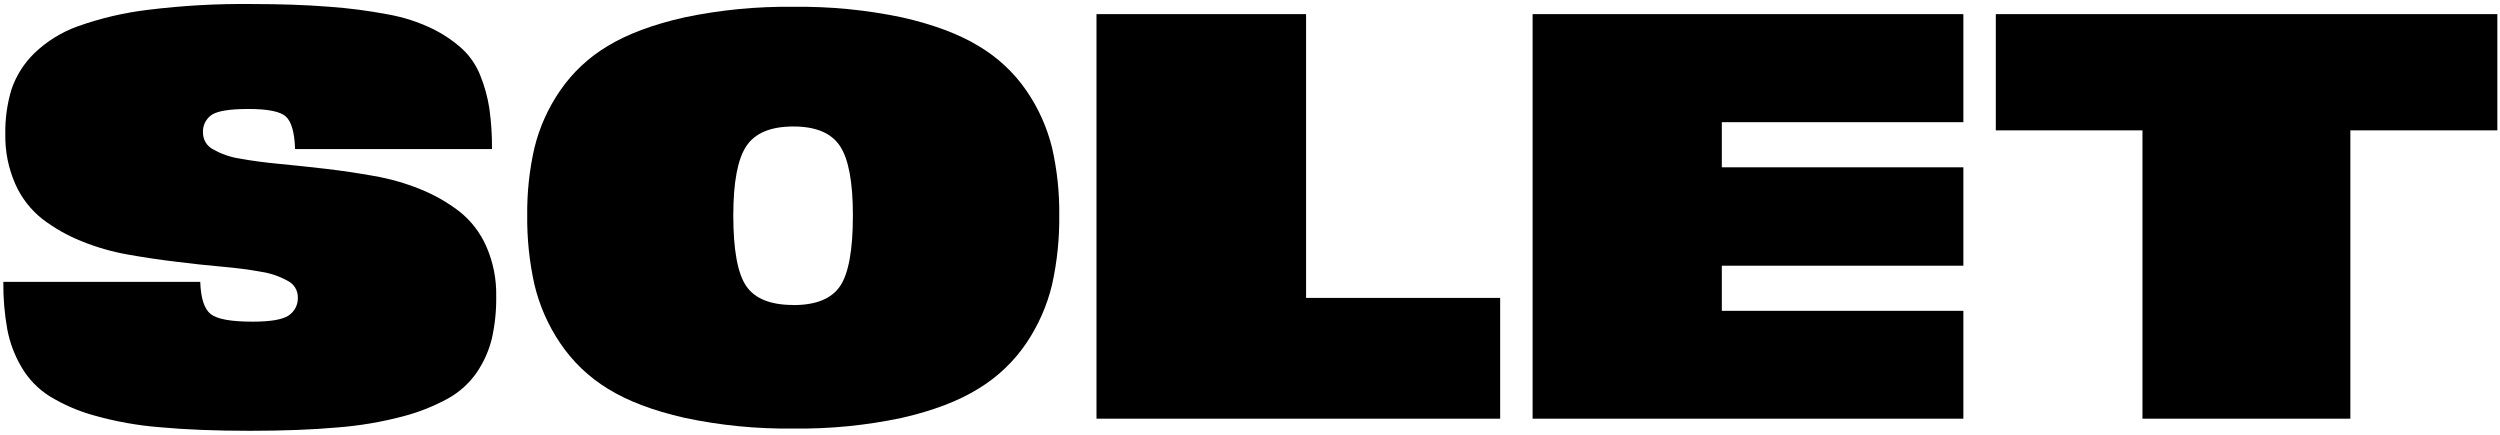
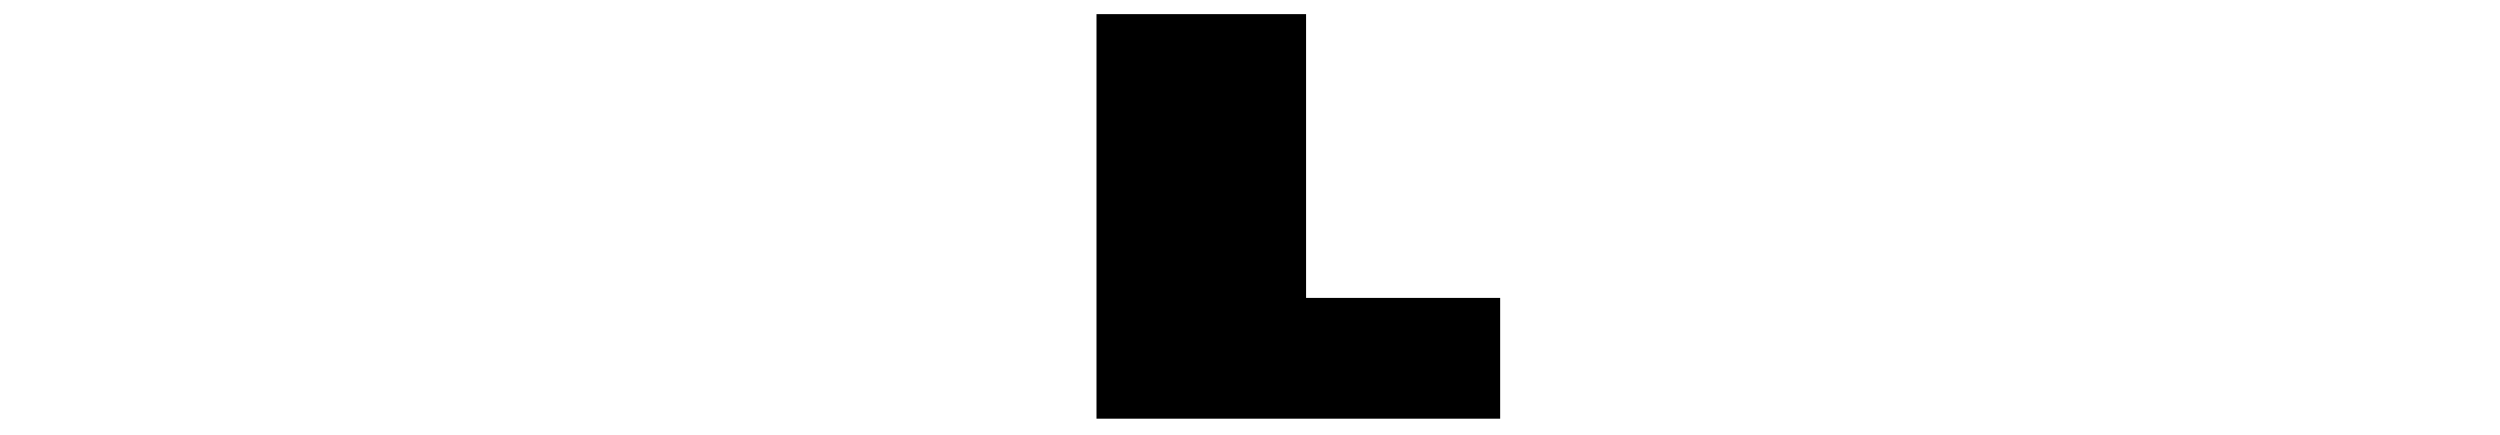
<svg xmlns="http://www.w3.org/2000/svg" width="621px" height="108px" viewBox="0 0 621 108" version="1.1">
  <title>SOLET</title>
  <g id="Page-1" stroke="none" stroke-width="1" fill="none" fill-rule="evenodd">
    <g id="SOLET" fill="#000000" fill-rule="nonzero">
-       <path d="M123.26,73.58 C123.312,77.114 122.95,80.641 122.18,84.09 C121.45,87.083 120.19,89.921 118.46,92.47 C116.617,95.146 114.185,97.362 111.35,98.95 C107.791,100.907 104.002,102.412 100.07,103.43 C94.78,104.829 89.375,105.746 83.92,106.17 C77.68,106.73 70.403,107.01 62.09,107.01 C53.543,107.01 46.103,106.717 39.77,106.13 C34.248,105.697 28.782,104.722 23.45,103.22 C19.515,102.143 15.751,100.517 12.27,98.39 C9.435,96.589 7.069,94.138 5.37,91.24 C3.664,88.359 2.467,85.207 1.83,81.92 C1.118,77.991 0.783,74.003 0.83,70.01 L49.74,70.01 C49.88,74.07 50.74,76.74 52.33,78.01 C53.92,79.28 57.4,79.9 62.77,79.9 C67.163,79.9 70.13,79.397 71.67,78.39 C73.224,77.367 74.106,75.586 73.98,73.73 C73.953,72.054 72.998,70.532 71.5,69.78 C69.422,68.623 67.152,67.851 64.8,67.5 C62,66.98 58.777,66.56 55.13,66.24 C51.483,65.92 47.66,65.507 43.66,65 C39.66,64.527 35.66,63.93 31.66,63.21 C27.722,62.513 23.87,61.397 20.17,59.88 C16.713,58.493 13.46,56.643 10.5,54.38 C7.602,52.081 5.306,49.113 3.81,45.73 C2.086,41.824 1.236,37.589 1.32,33.32 C1.25,29.549 1.77,25.79 2.86,22.18 C4.01,18.816 5.931,15.768 8.47,13.28 C11.577,10.276 15.29,7.972 19.36,6.52 C25.051,4.498 30.951,3.122 36.95,2.42 C45.382,1.382 53.875,0.907 62.37,1 C69.663,1 76.11,1.223 81.71,1.67 C86.674,2.023 91.612,2.668 96.5,3.6 C100.248,4.273 103.888,5.45 107.32,7.1 C110,8.397 112.487,10.06 114.71,12.04 C116.704,13.879 118.262,16.141 119.27,18.66 C120.348,21.305 121.113,24.067 121.55,26.89 C122.022,30.245 122.243,33.632 122.21,37.02 L73.3,37.02 C73.16,32.913 72.4,30.227 71.02,28.96 C69.64,27.693 66.523,27.063 61.67,27.07 C57.19,27.07 54.19,27.537 52.67,28.47 C51.129,29.48 50.269,31.255 50.43,33.09 C50.46,34.78 51.417,36.317 52.92,37.09 C54.988,38.267 57.256,39.05 59.61,39.4 C62.41,39.92 65.633,40.353 69.28,40.7 C72.927,41.047 76.767,41.453 80.8,41.92 C84.84,42.393 88.87,42.99 92.89,43.71 C96.837,44.392 100.699,45.495 104.41,47 C107.868,48.385 111.122,50.236 114.08,52.5 C116.984,54.793 119.281,57.763 120.77,61.15 C122.497,65.062 123.347,69.305 123.26,73.58 L123.26,73.58 Z" id="Path" />
-       <path d="M224.08,103.78 C215.208,105.676 206.152,106.572 197.08,106.45 C187.982,106.571 178.899,105.675 170,103.78 C162.22,102.007 155.887,99.603 151,96.57 C146.249,93.672 142.185,89.775 139.09,85.15 C136.128,80.745 133.98,75.844 132.75,70.68 C131.496,65.031 130.896,59.256 130.96,53.47 C130.898,47.839 131.499,42.22 132.75,36.73 C133.989,31.665 136.138,26.868 139.09,22.57 C142.198,18.023 146.263,14.21 151,11.4 C155.907,8.433 162.24,6.073 170,4.32 C178.903,2.454 187.984,1.572 197.08,1.69 C206.149,1.571 215.204,2.453 224.08,4.32 C231.813,6.073 238.13,8.433 243.03,11.4 C247.79,14.201 251.877,18.015 255,22.57 C257.948,26.87 260.096,31.667 261.34,36.73 C262.588,42.221 263.185,47.84 263.12,53.47 C263.187,59.256 262.59,65.03 261.34,70.68 C260.106,75.843 257.958,80.743 255,85.15 C251.88,89.786 247.785,93.684 243,96.57 C238.12,99.603 231.813,102.007 224.08,103.78 Z M197.08,75.78 C202.68,75.78 206.543,74.213 208.67,71.08 C210.797,67.947 211.86,62.083 211.86,53.49 C211.86,45.23 210.787,39.487 208.64,36.26 C206.493,33.033 202.64,31.42 197.08,31.42 C191.467,31.42 187.577,33.033 185.41,36.26 C183.243,39.487 182.157,45.23 182.15,53.49 C182.15,62.09 183.227,67.953 185.38,71.08 C187.51,74.19 191.42,75.76 197.07,75.76 L197.08,75.78 Z" id="Shape" />
      <polygon id="Path" points="324.43 74 372.64 74 372.64 104 272.37 104 272.37 3.51 324.43 3.51" />
-       <polygon id="Path" points="487.7 30.35 427.7 30.35 427.7 41.56 487.7 41.56 487.7 66 427.7 66 427.7 77.21 487.7 77.21 487.7 104 380.7 104 380.7 3.51 487.7 3.51" />
-       <polygon id="Path" points="620.34 3.51 620.34 32.38 583.83 32.38 583.83 104 532.19 104 532.19 32.38 495.76 32.38 495.76 3.51" />
    </g>
  </g>
</svg>